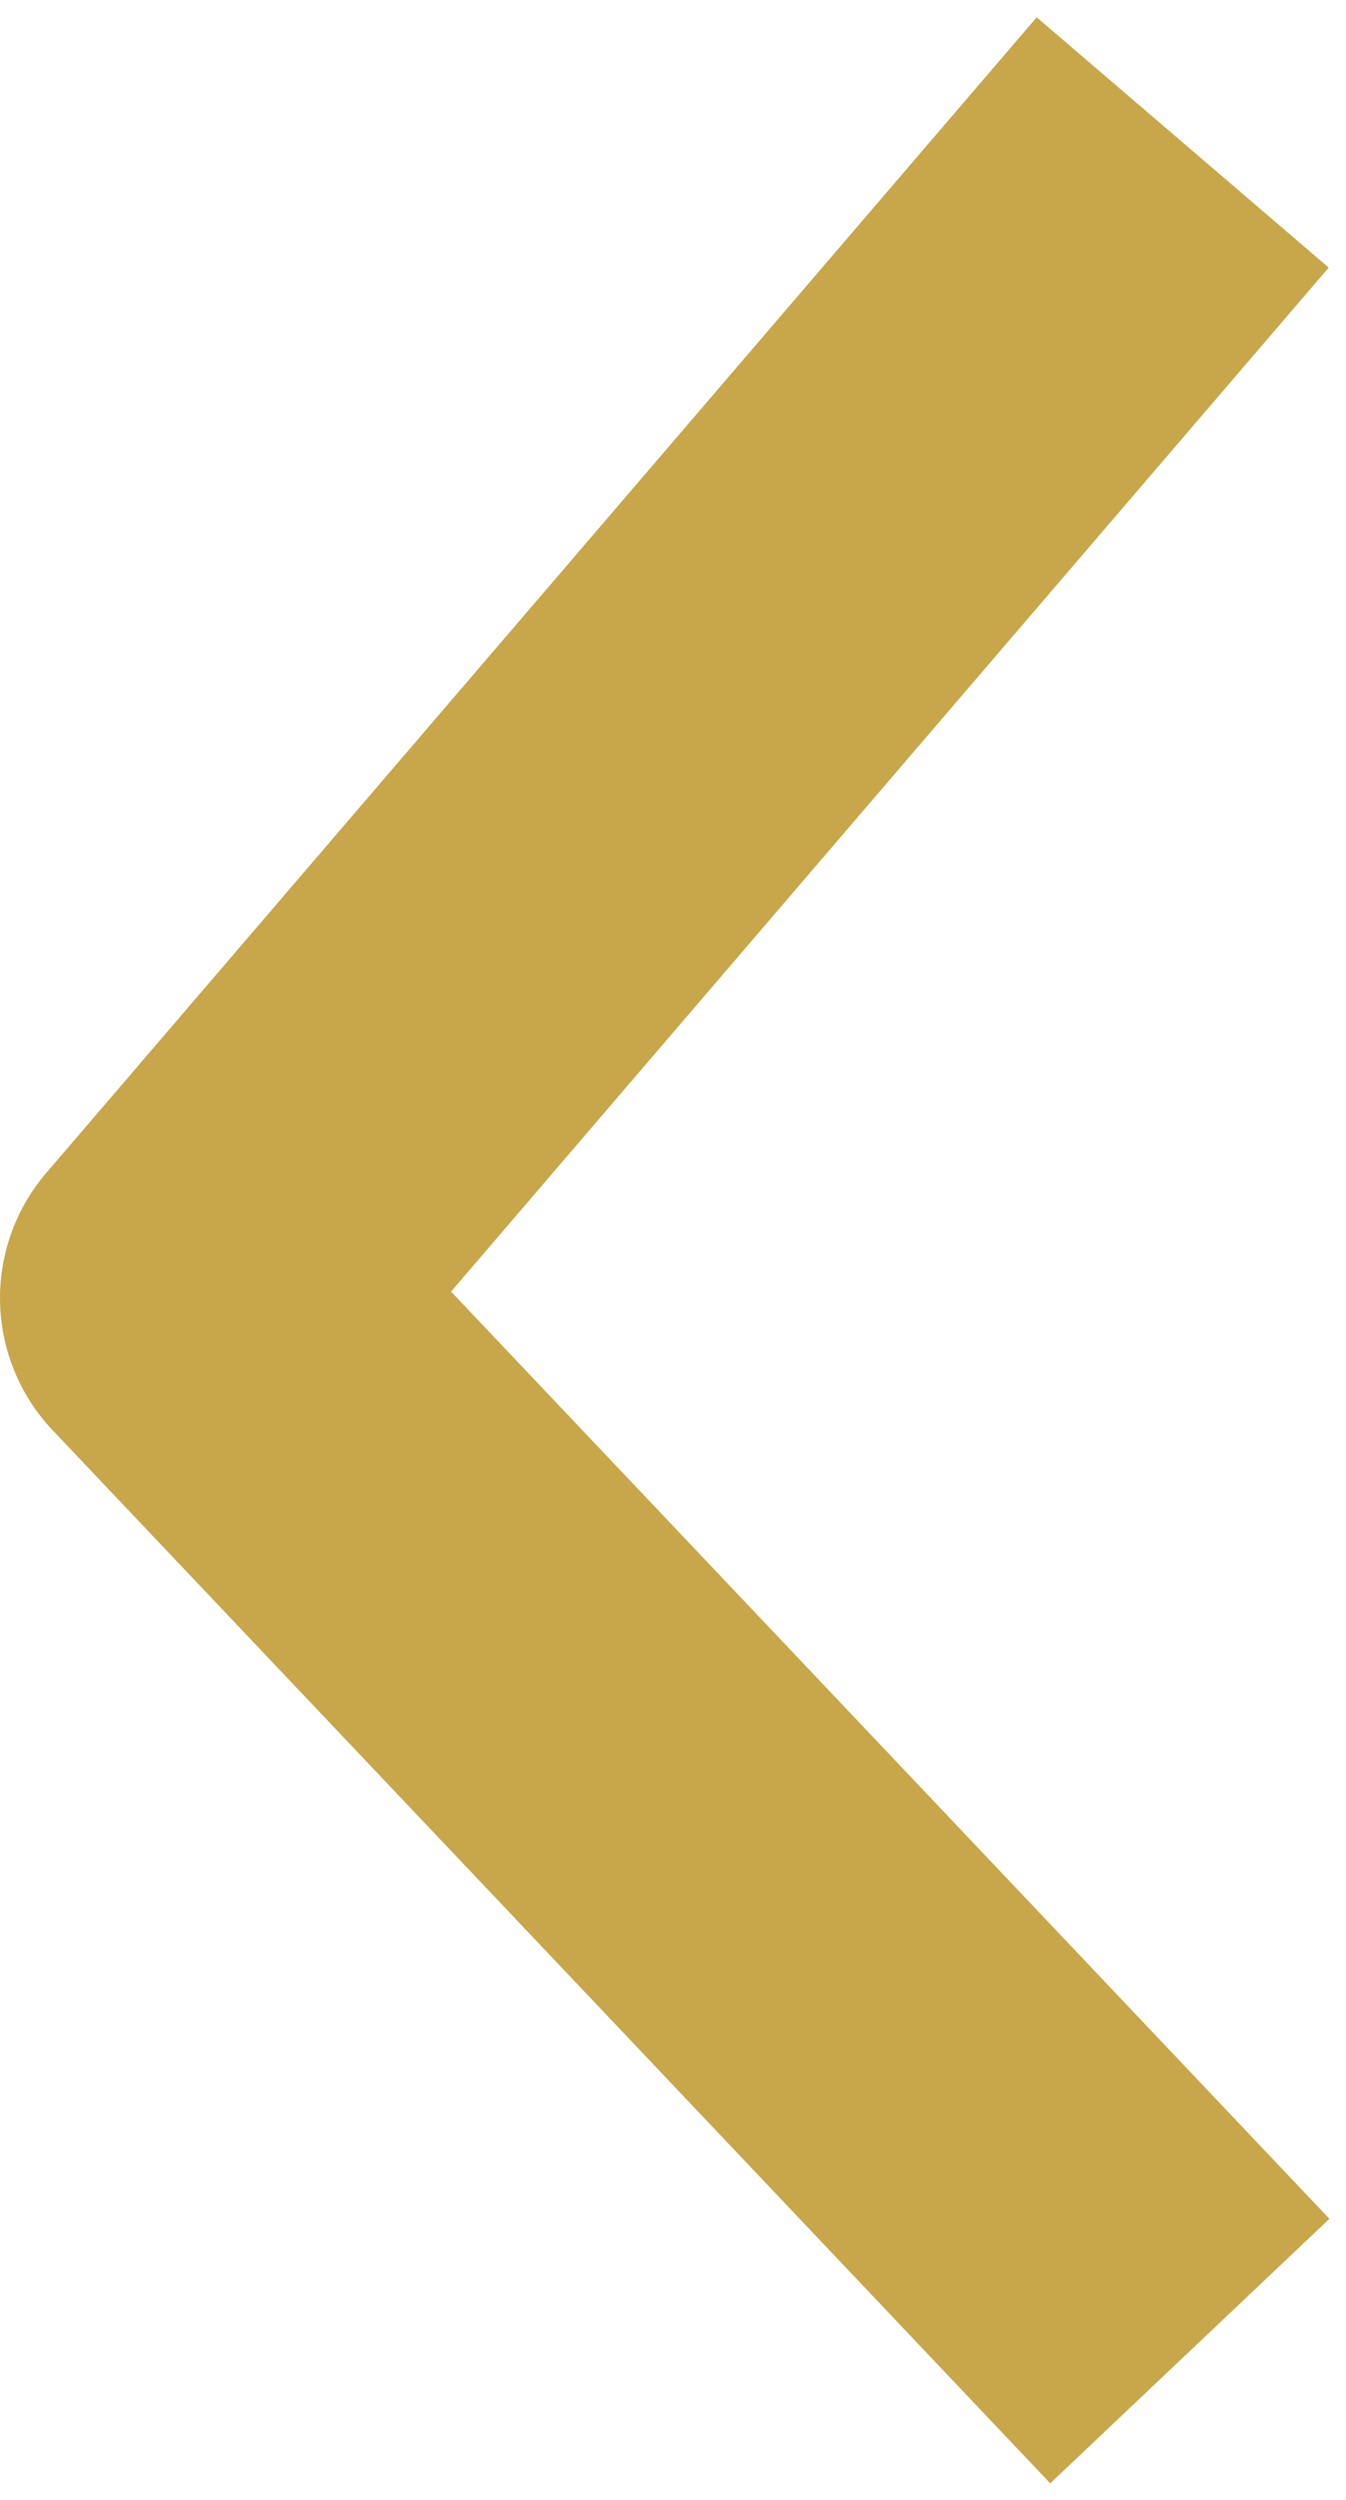
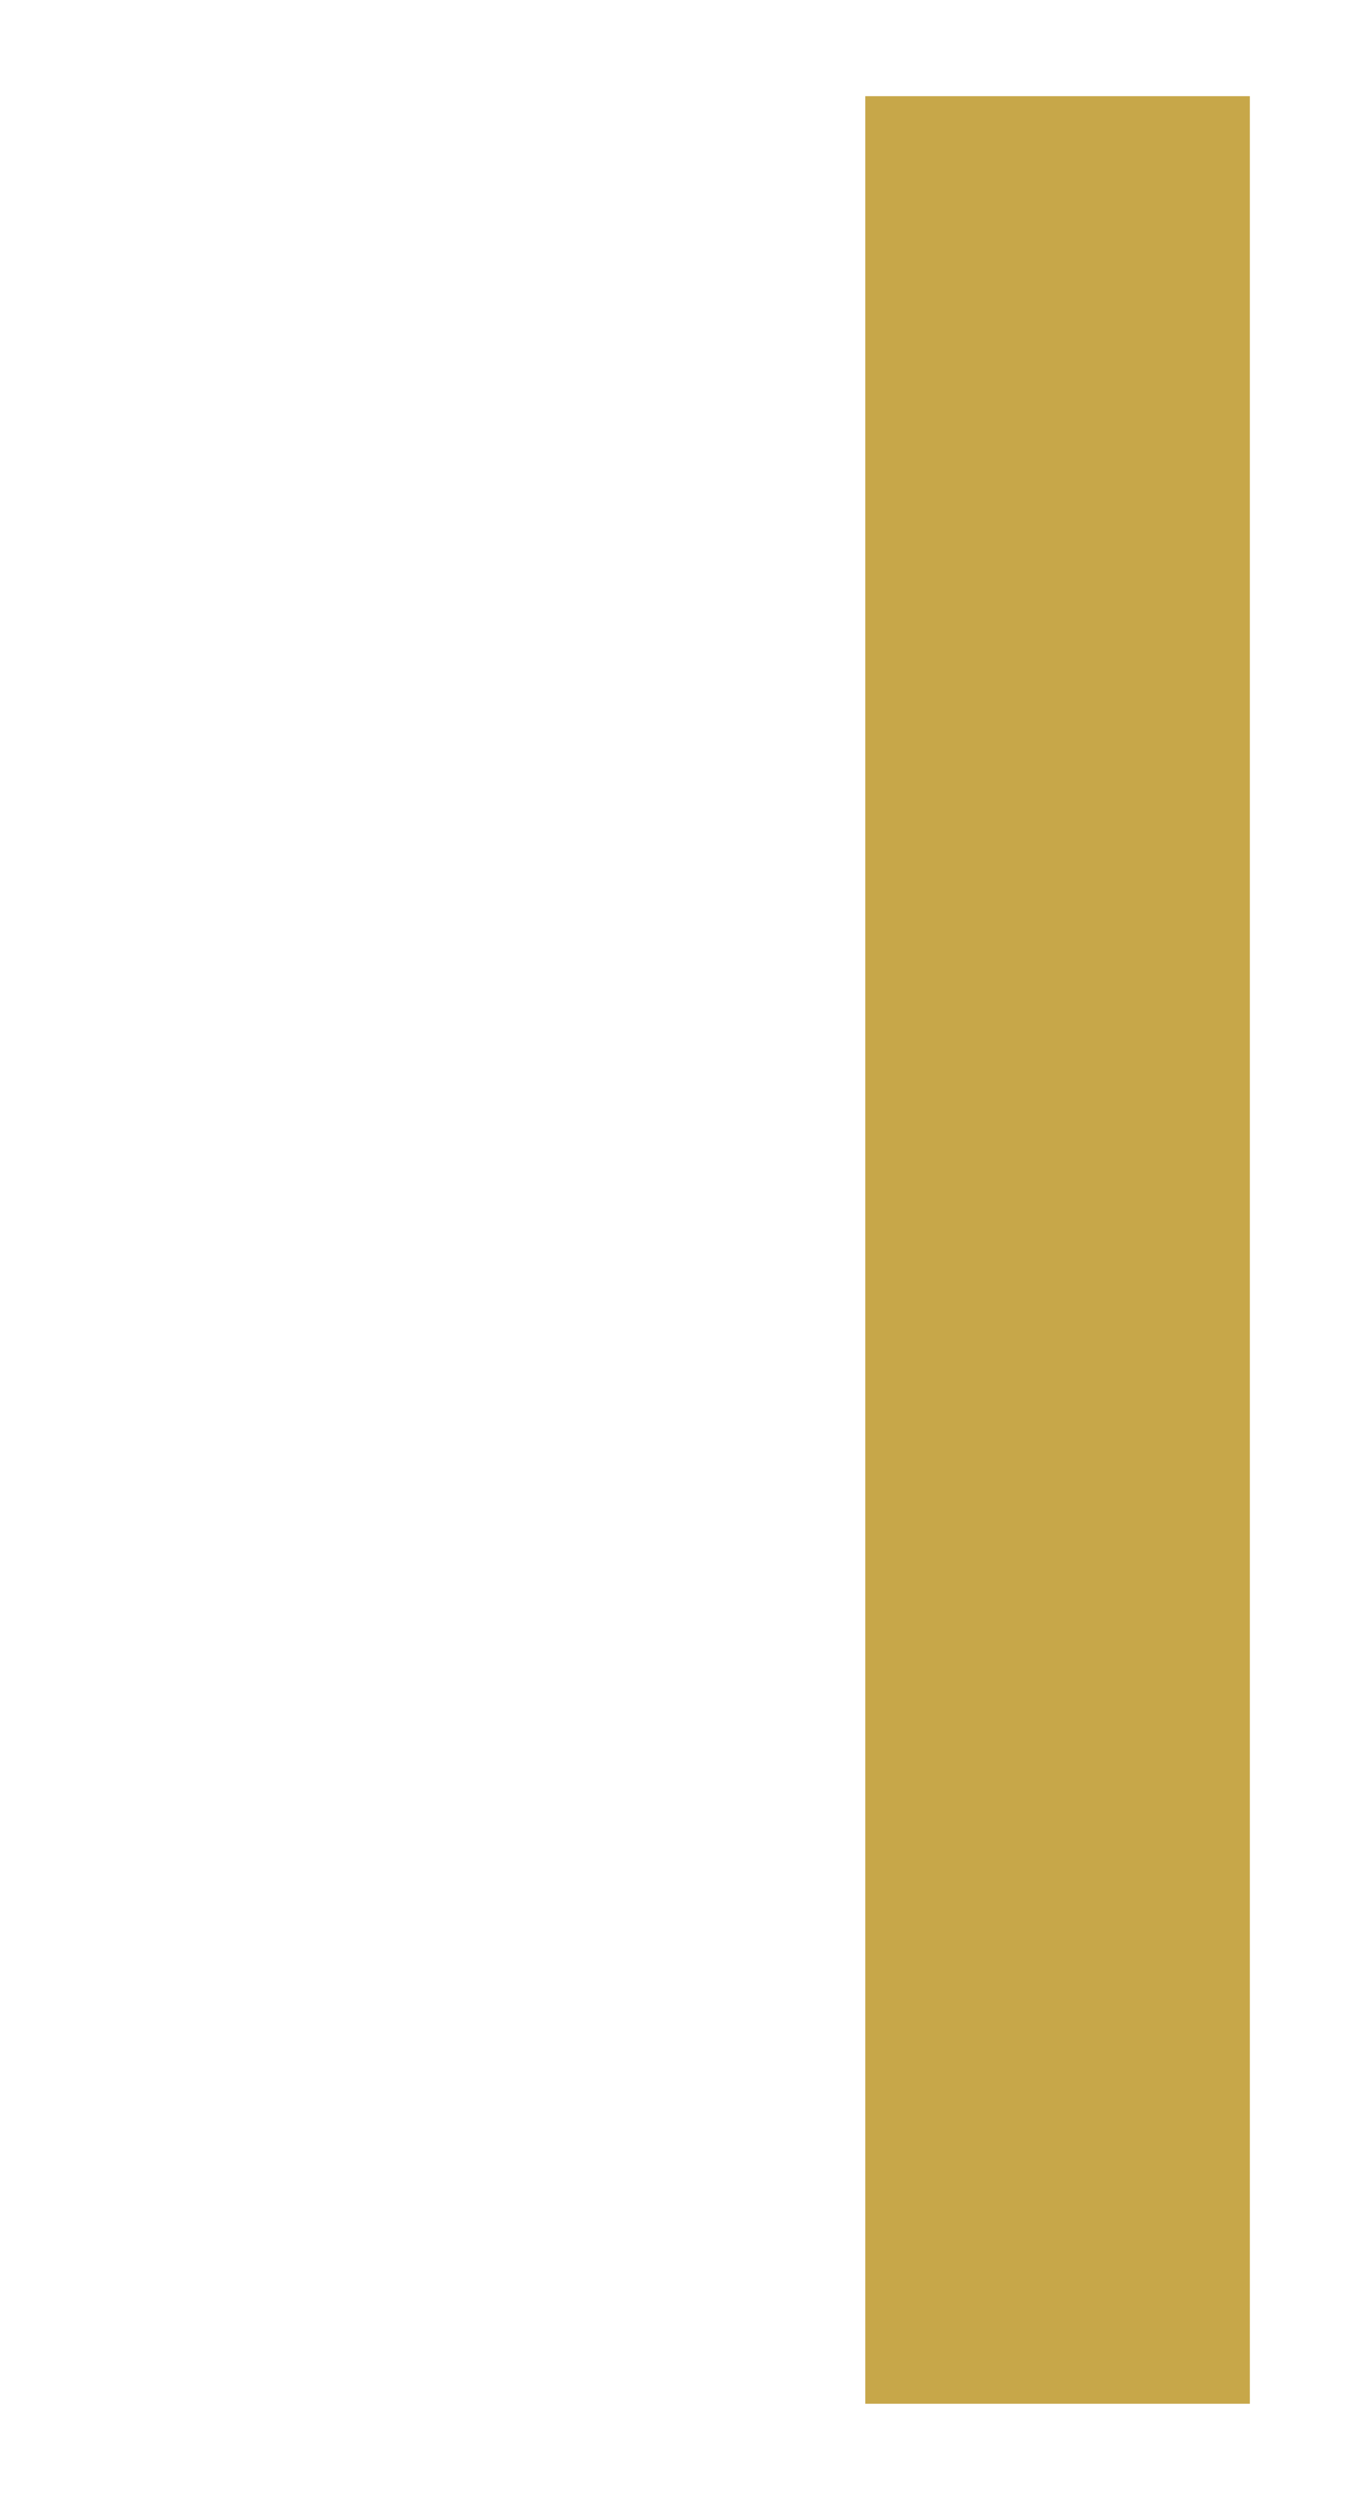
<svg xmlns="http://www.w3.org/2000/svg" width="7" height="13" viewBox="0 0 7 13" fill="none">
-   <path d="M5.5 11.5L1 6.75L5.5 1.5" stroke="#C7A749" stroke-width="2" stroke-linecap="square" stroke-linejoin="round" />
+   <path d="M5.5 11.5L5.5 1.5" stroke="#C7A749" stroke-width="2" stroke-linecap="square" stroke-linejoin="round" />
</svg>